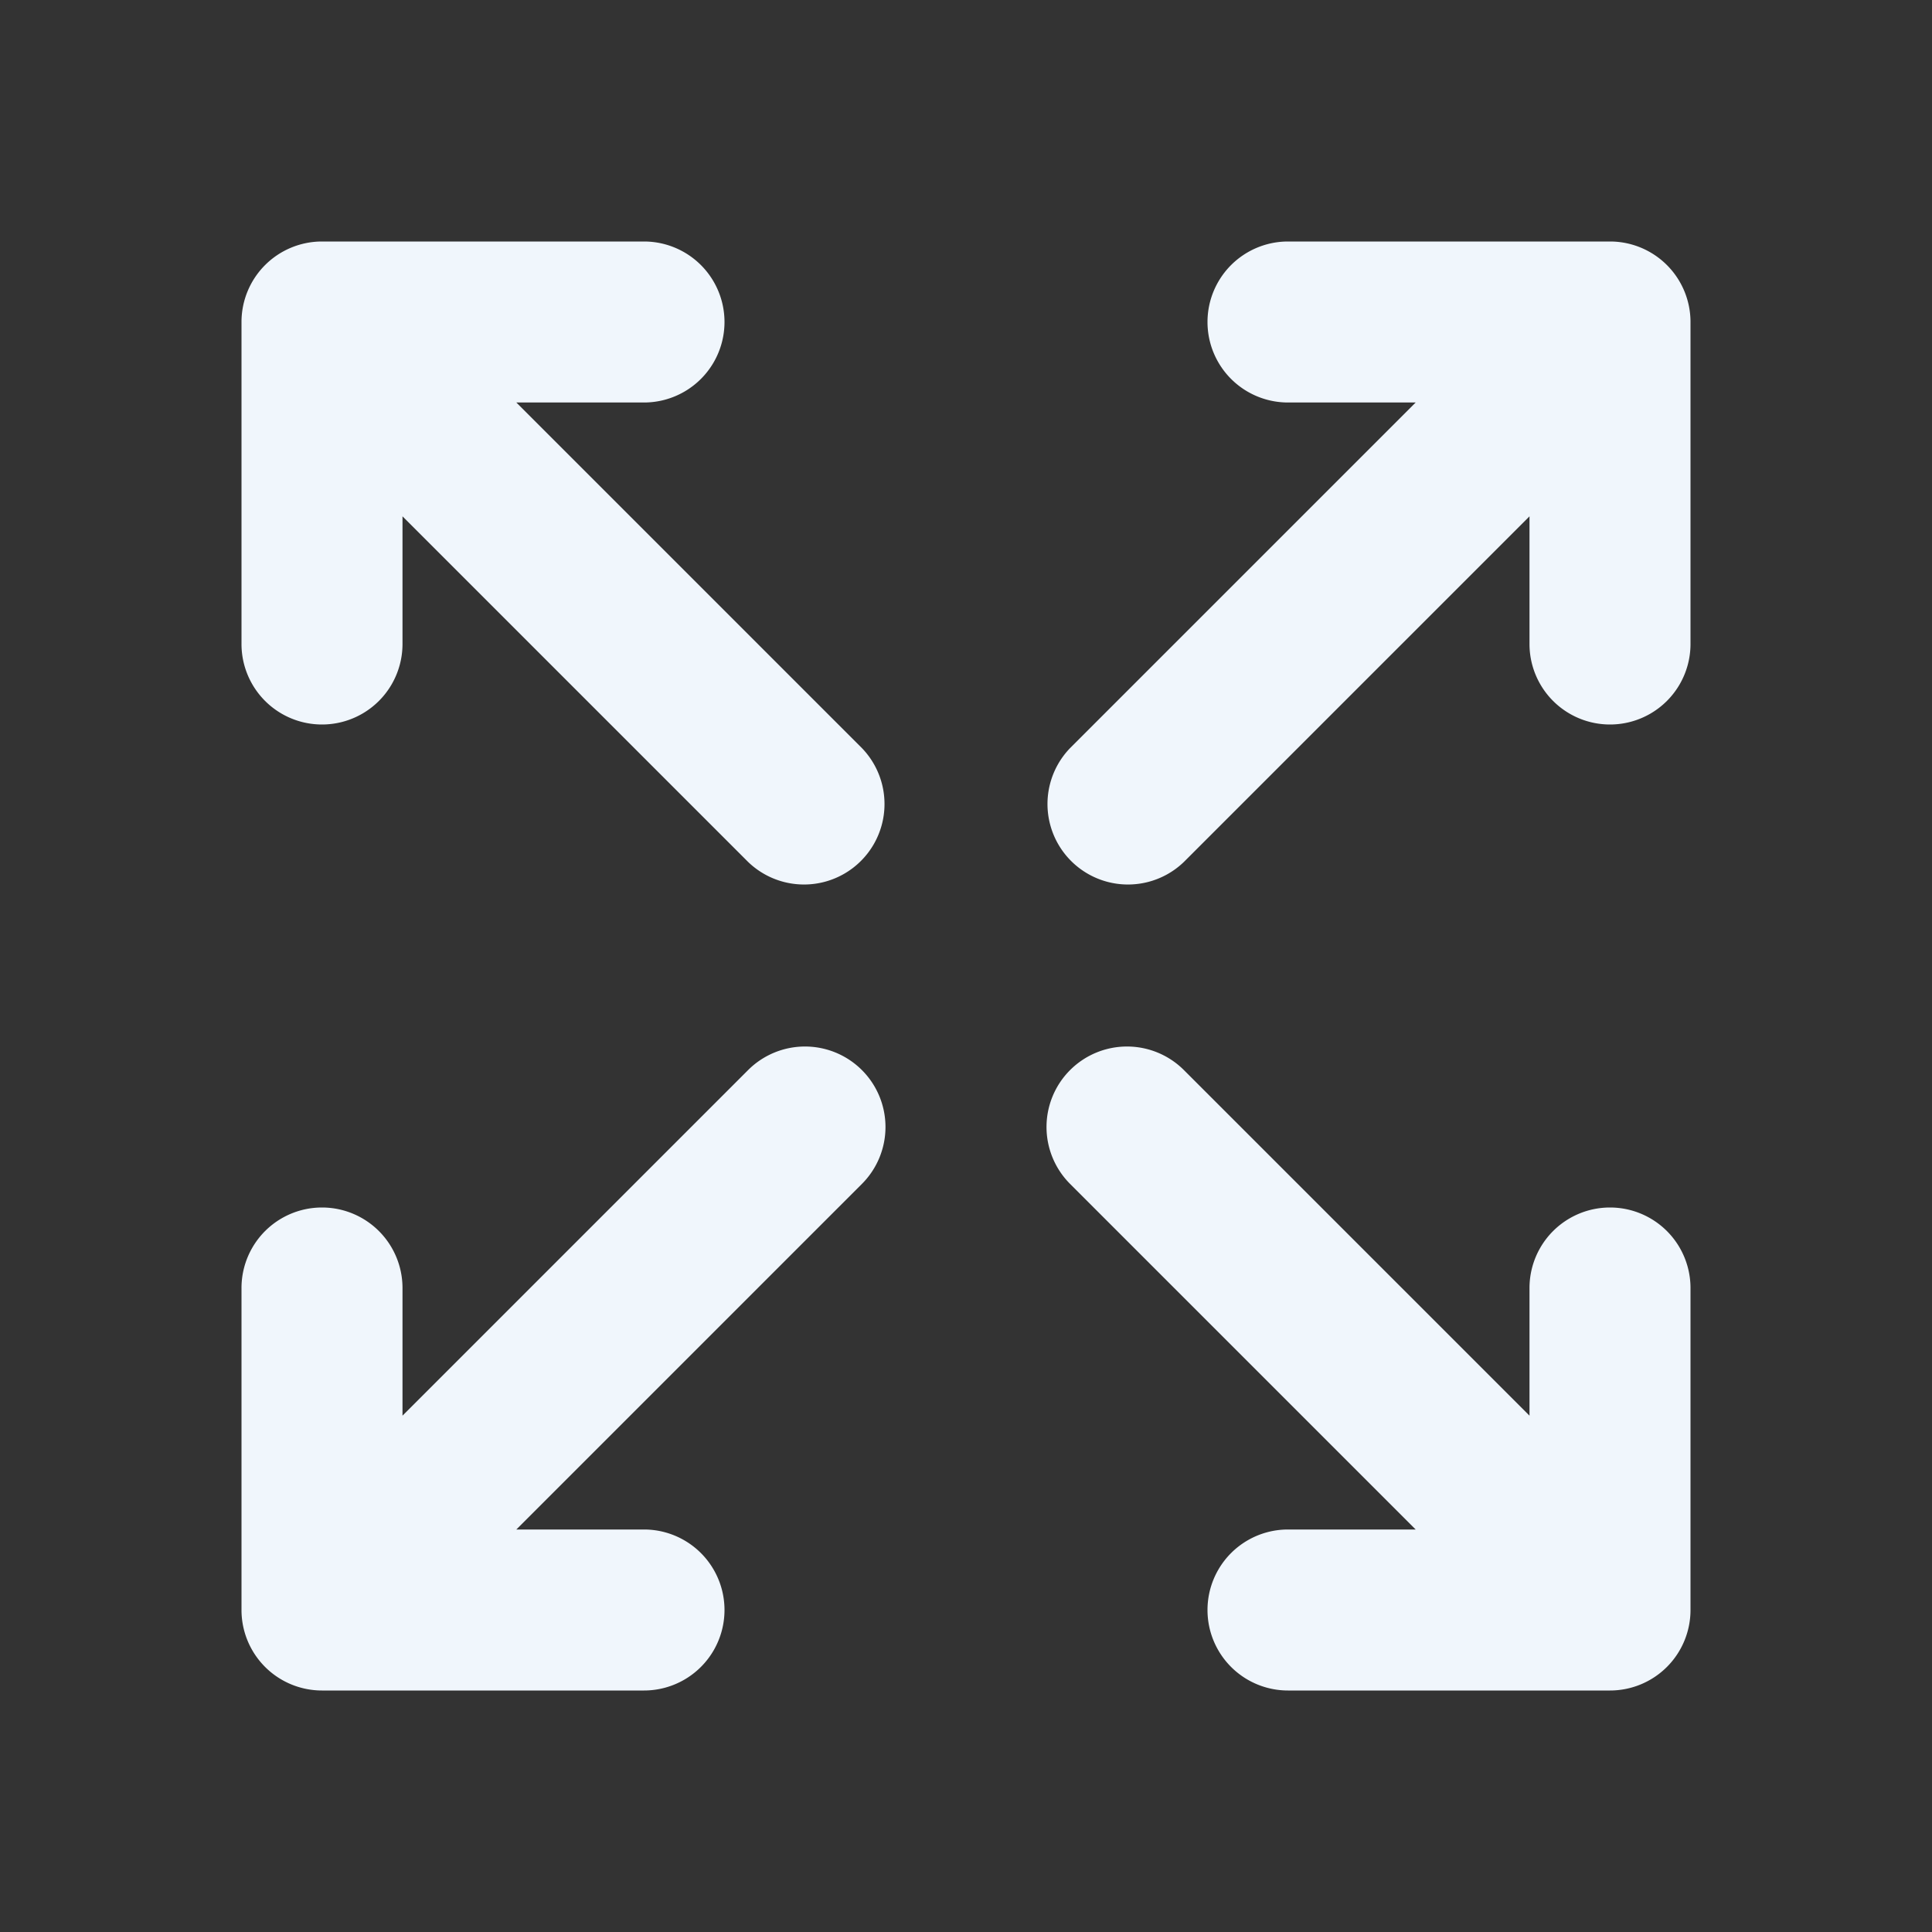
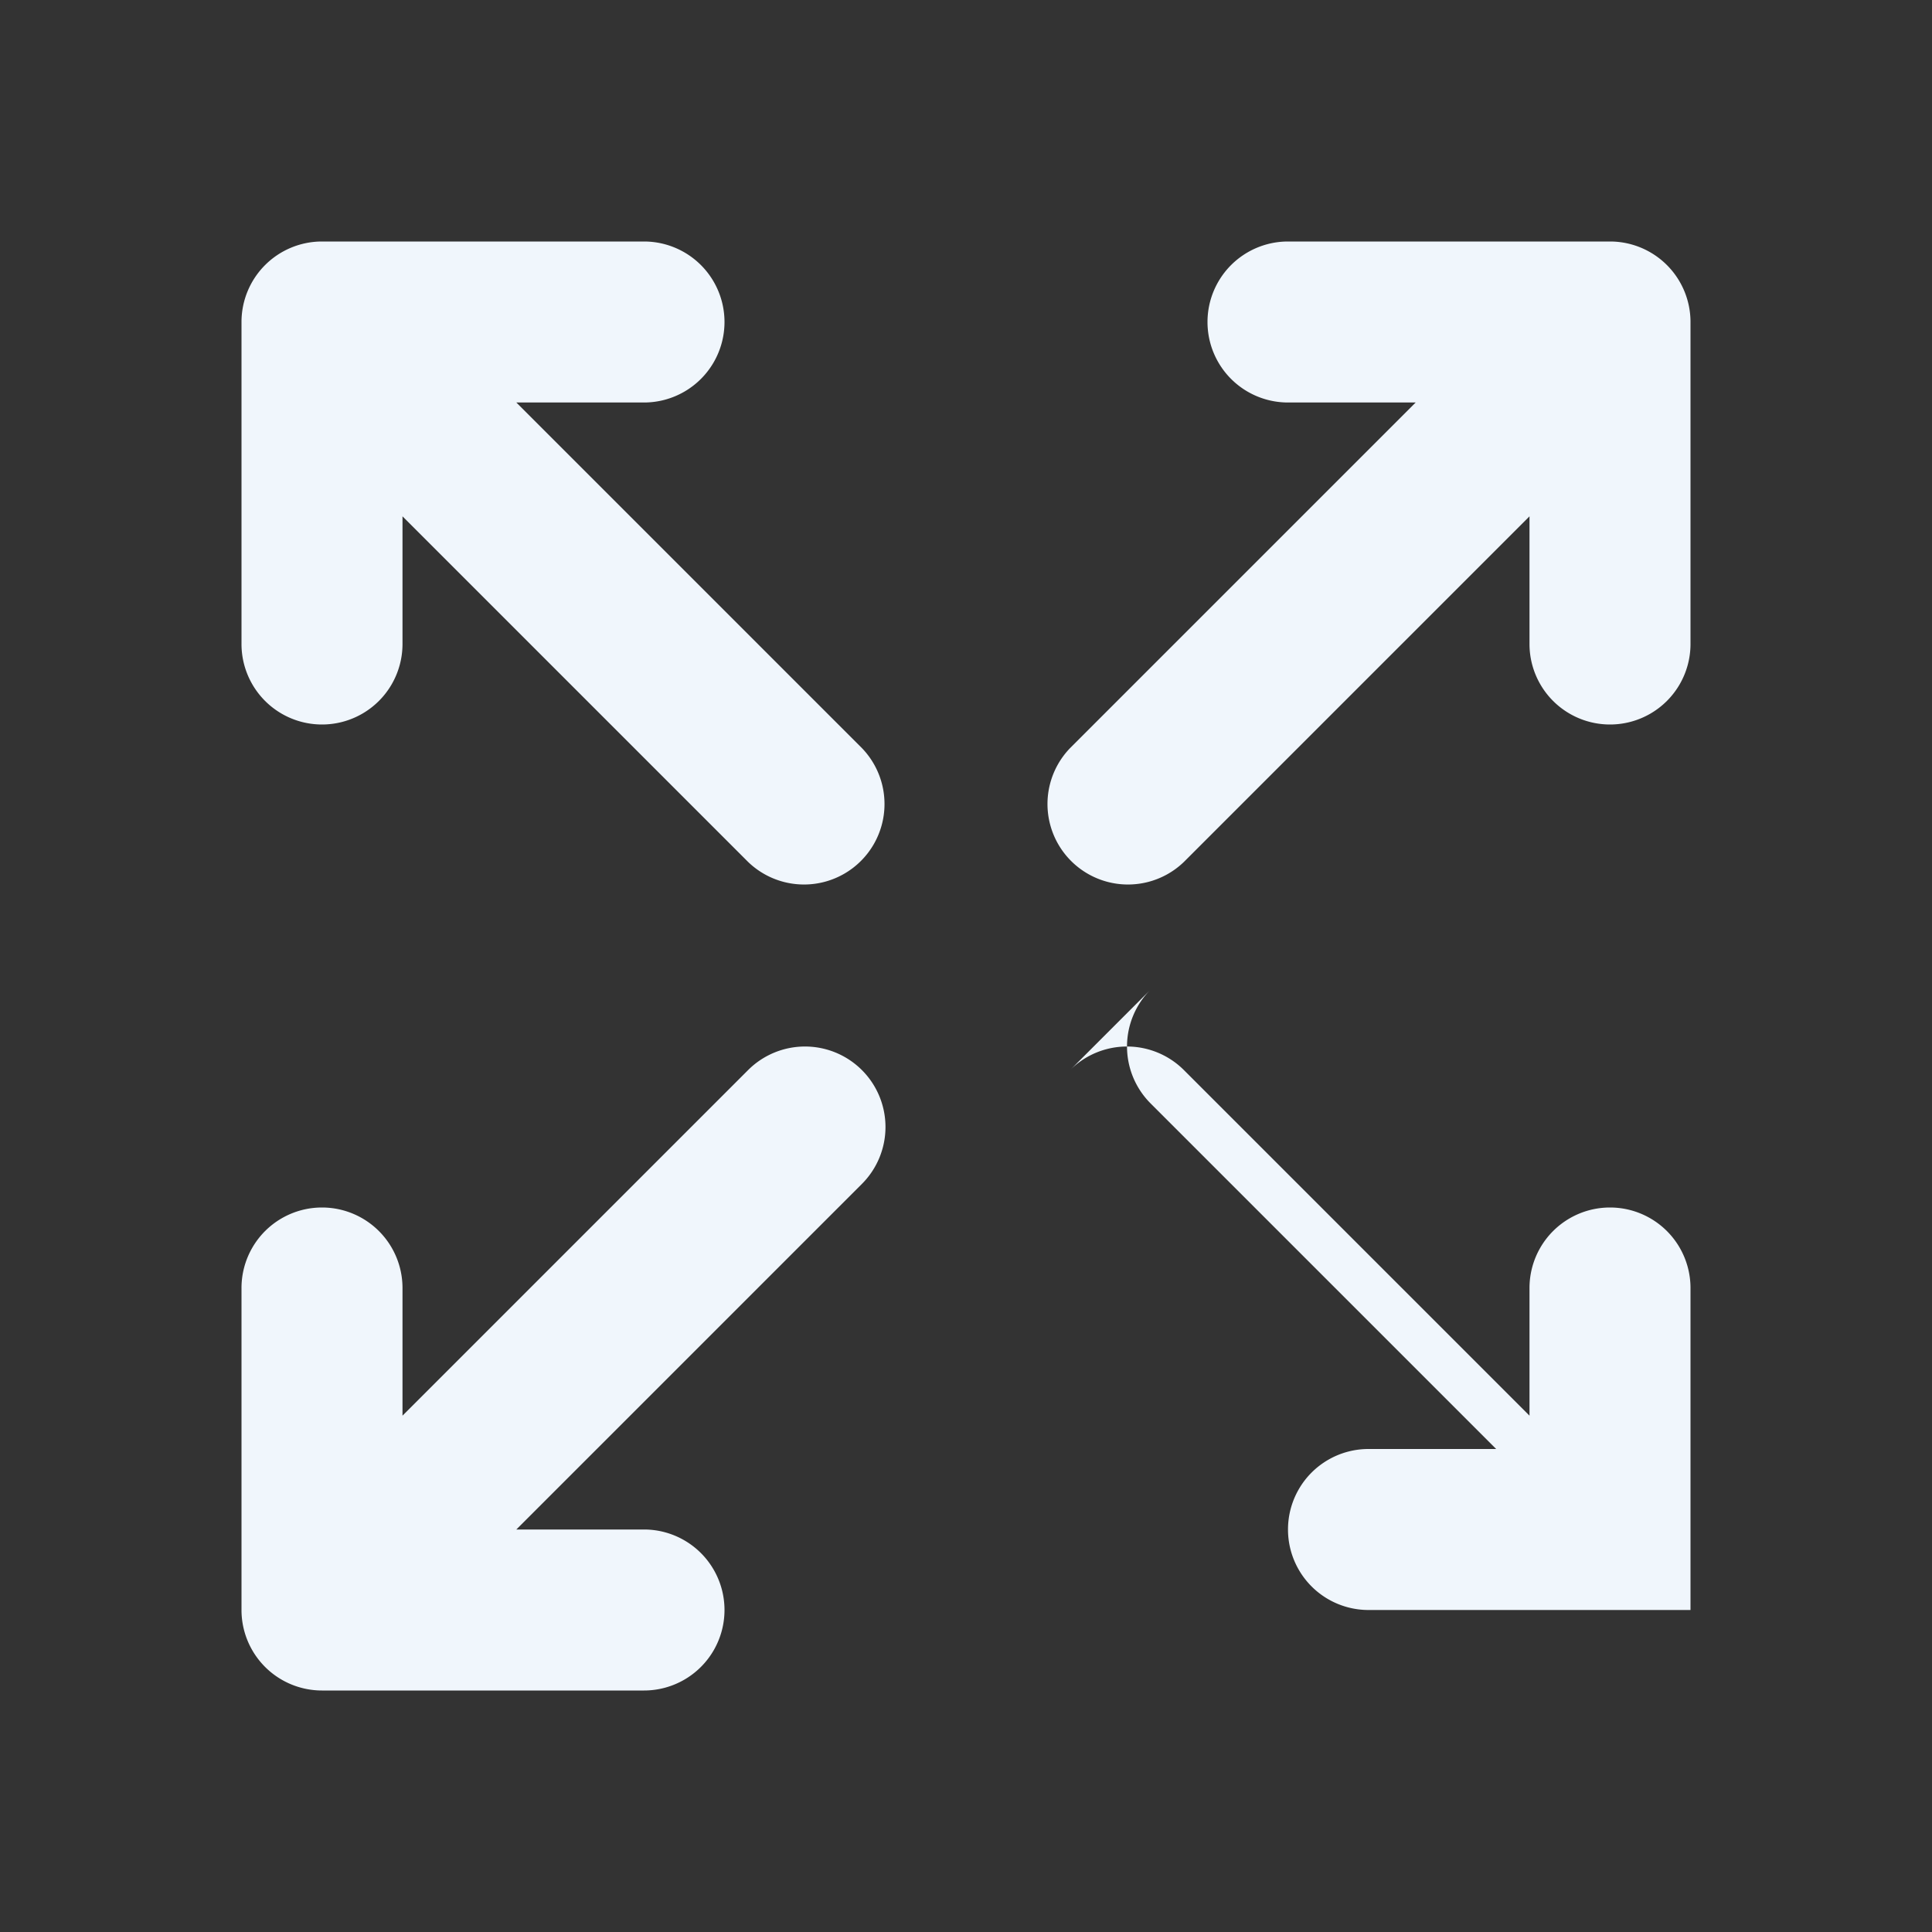
<svg xmlns="http://www.w3.org/2000/svg" viewBox="0 0 24 24">
  <rect x="0" y="0" width="24" height="24" fill="#333333" stroke="none" />
-   <path fill-rule="evenodd" clip-rule="evenodd" d="M4 3h4a1 1 0 0 1 0 2H6.414l4.293 4.293a1 1 0 0 1-1.414 1.414L5 6.414V8a1 1 0 0 1-2 0V4a1 1 0 0 1 1-1Zm13.586 2H16a1 1 0 1 1 0-2h4a1 1 0 0 1 1 1v4a1 1 0 1 1-2 0V6.414l-4.293 4.293a1 1 0 0 1-1.414-1.414L17.586 5Zm-6.879 8.293a1 1 0 0 1 0 1.414L6.414 19H8a1 1 0 1 1 0 2H4a1 1 0 0 1-1-1v-4a1 1 0 1 1 2 0v1.586l4.293-4.293a1 1 0 0 1 1.414 0Zm2.586 0a1 1 0 0 1 1.414 0L19 17.586V16a1 1 0 1 1 2 0v4a1 1 0 0 1-1 1h-4a1 1 0 1 1 0-2h1.586l-4.293-4.293a1 1 0 0 1 0-1.414Z" fill="#F0F6FC" />
+   <path fill-rule="evenodd" clip-rule="evenodd" d="M4 3h4a1 1 0 0 1 0 2H6.414l4.293 4.293a1 1 0 0 1-1.414 1.414L5 6.414V8a1 1 0 0 1-2 0V4a1 1 0 0 1 1-1Zm13.586 2H16a1 1 0 1 1 0-2h4a1 1 0 0 1 1 1v4a1 1 0 1 1-2 0V6.414l-4.293 4.293a1 1 0 0 1-1.414-1.414L17.586 5Zm-6.879 8.293a1 1 0 0 1 0 1.414L6.414 19H8a1 1 0 1 1 0 2H4a1 1 0 0 1-1-1v-4a1 1 0 1 1 2 0v1.586l4.293-4.293a1 1 0 0 1 1.414 0Zm2.586 0a1 1 0 0 1 1.414 0L19 17.586V16a1 1 0 1 1 2 0v4h-4a1 1 0 1 1 0-2h1.586l-4.293-4.293a1 1 0 0 1 0-1.414Z" fill="#F0F6FC" />
</svg>